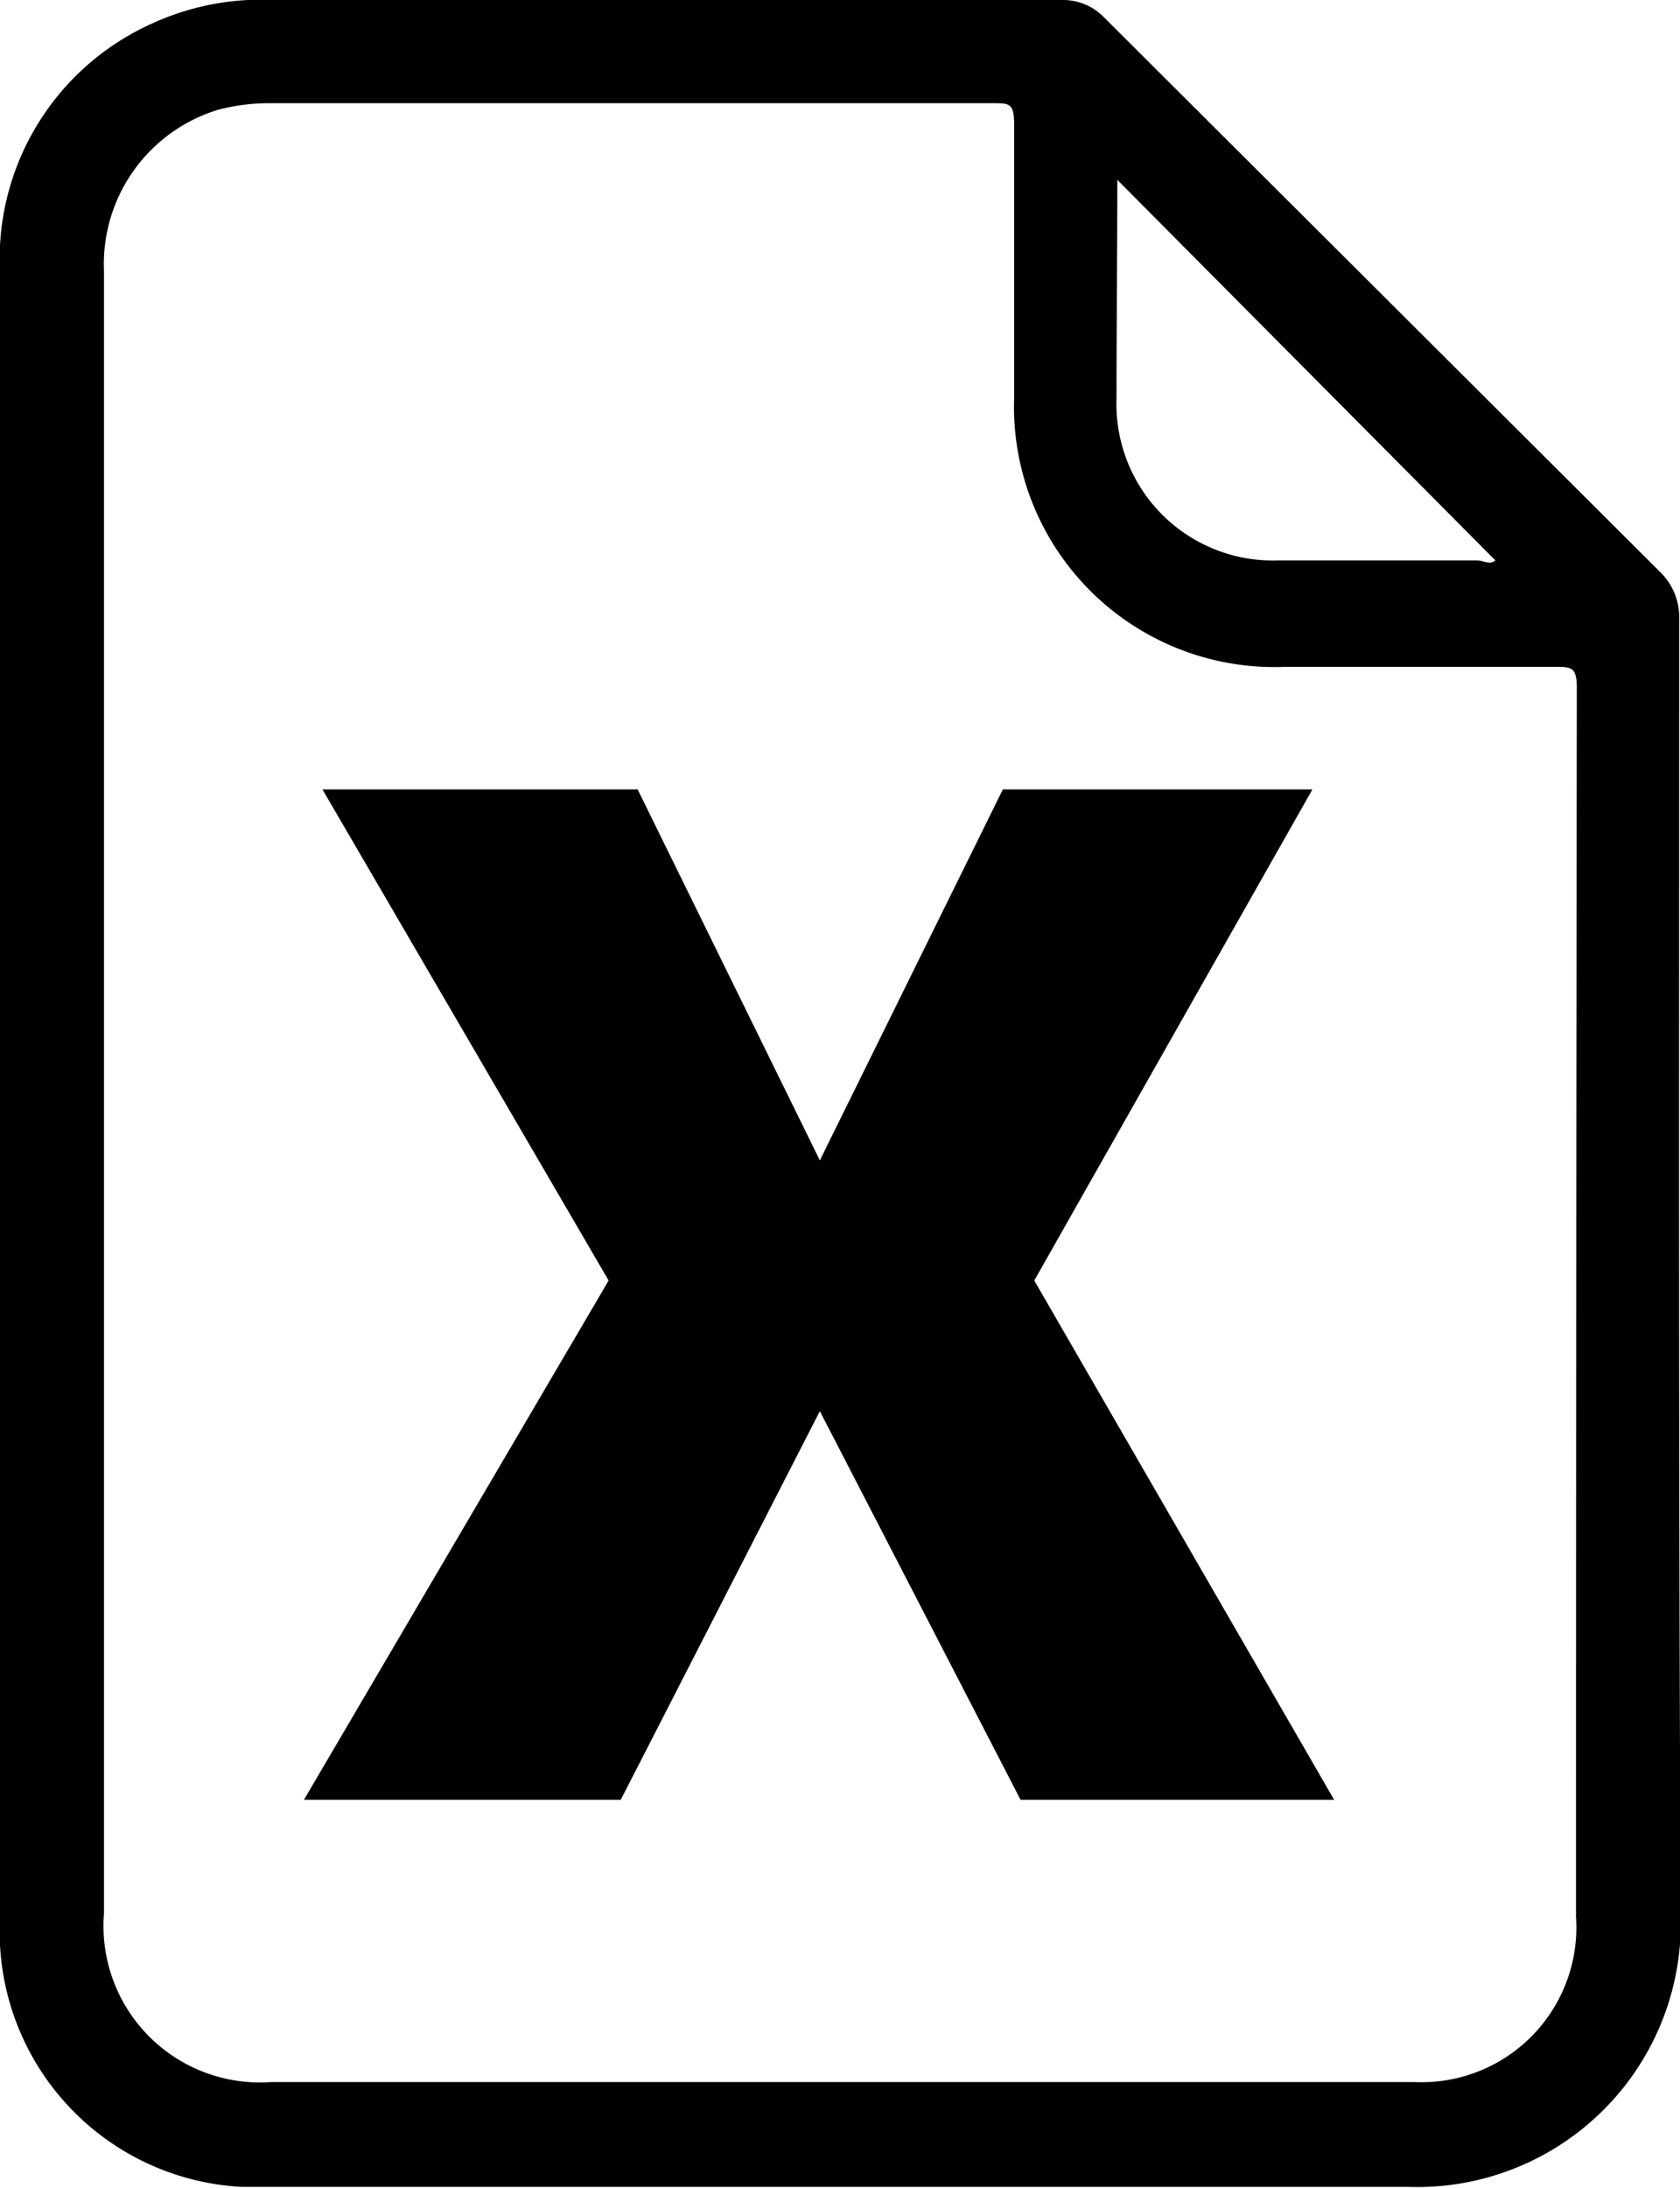
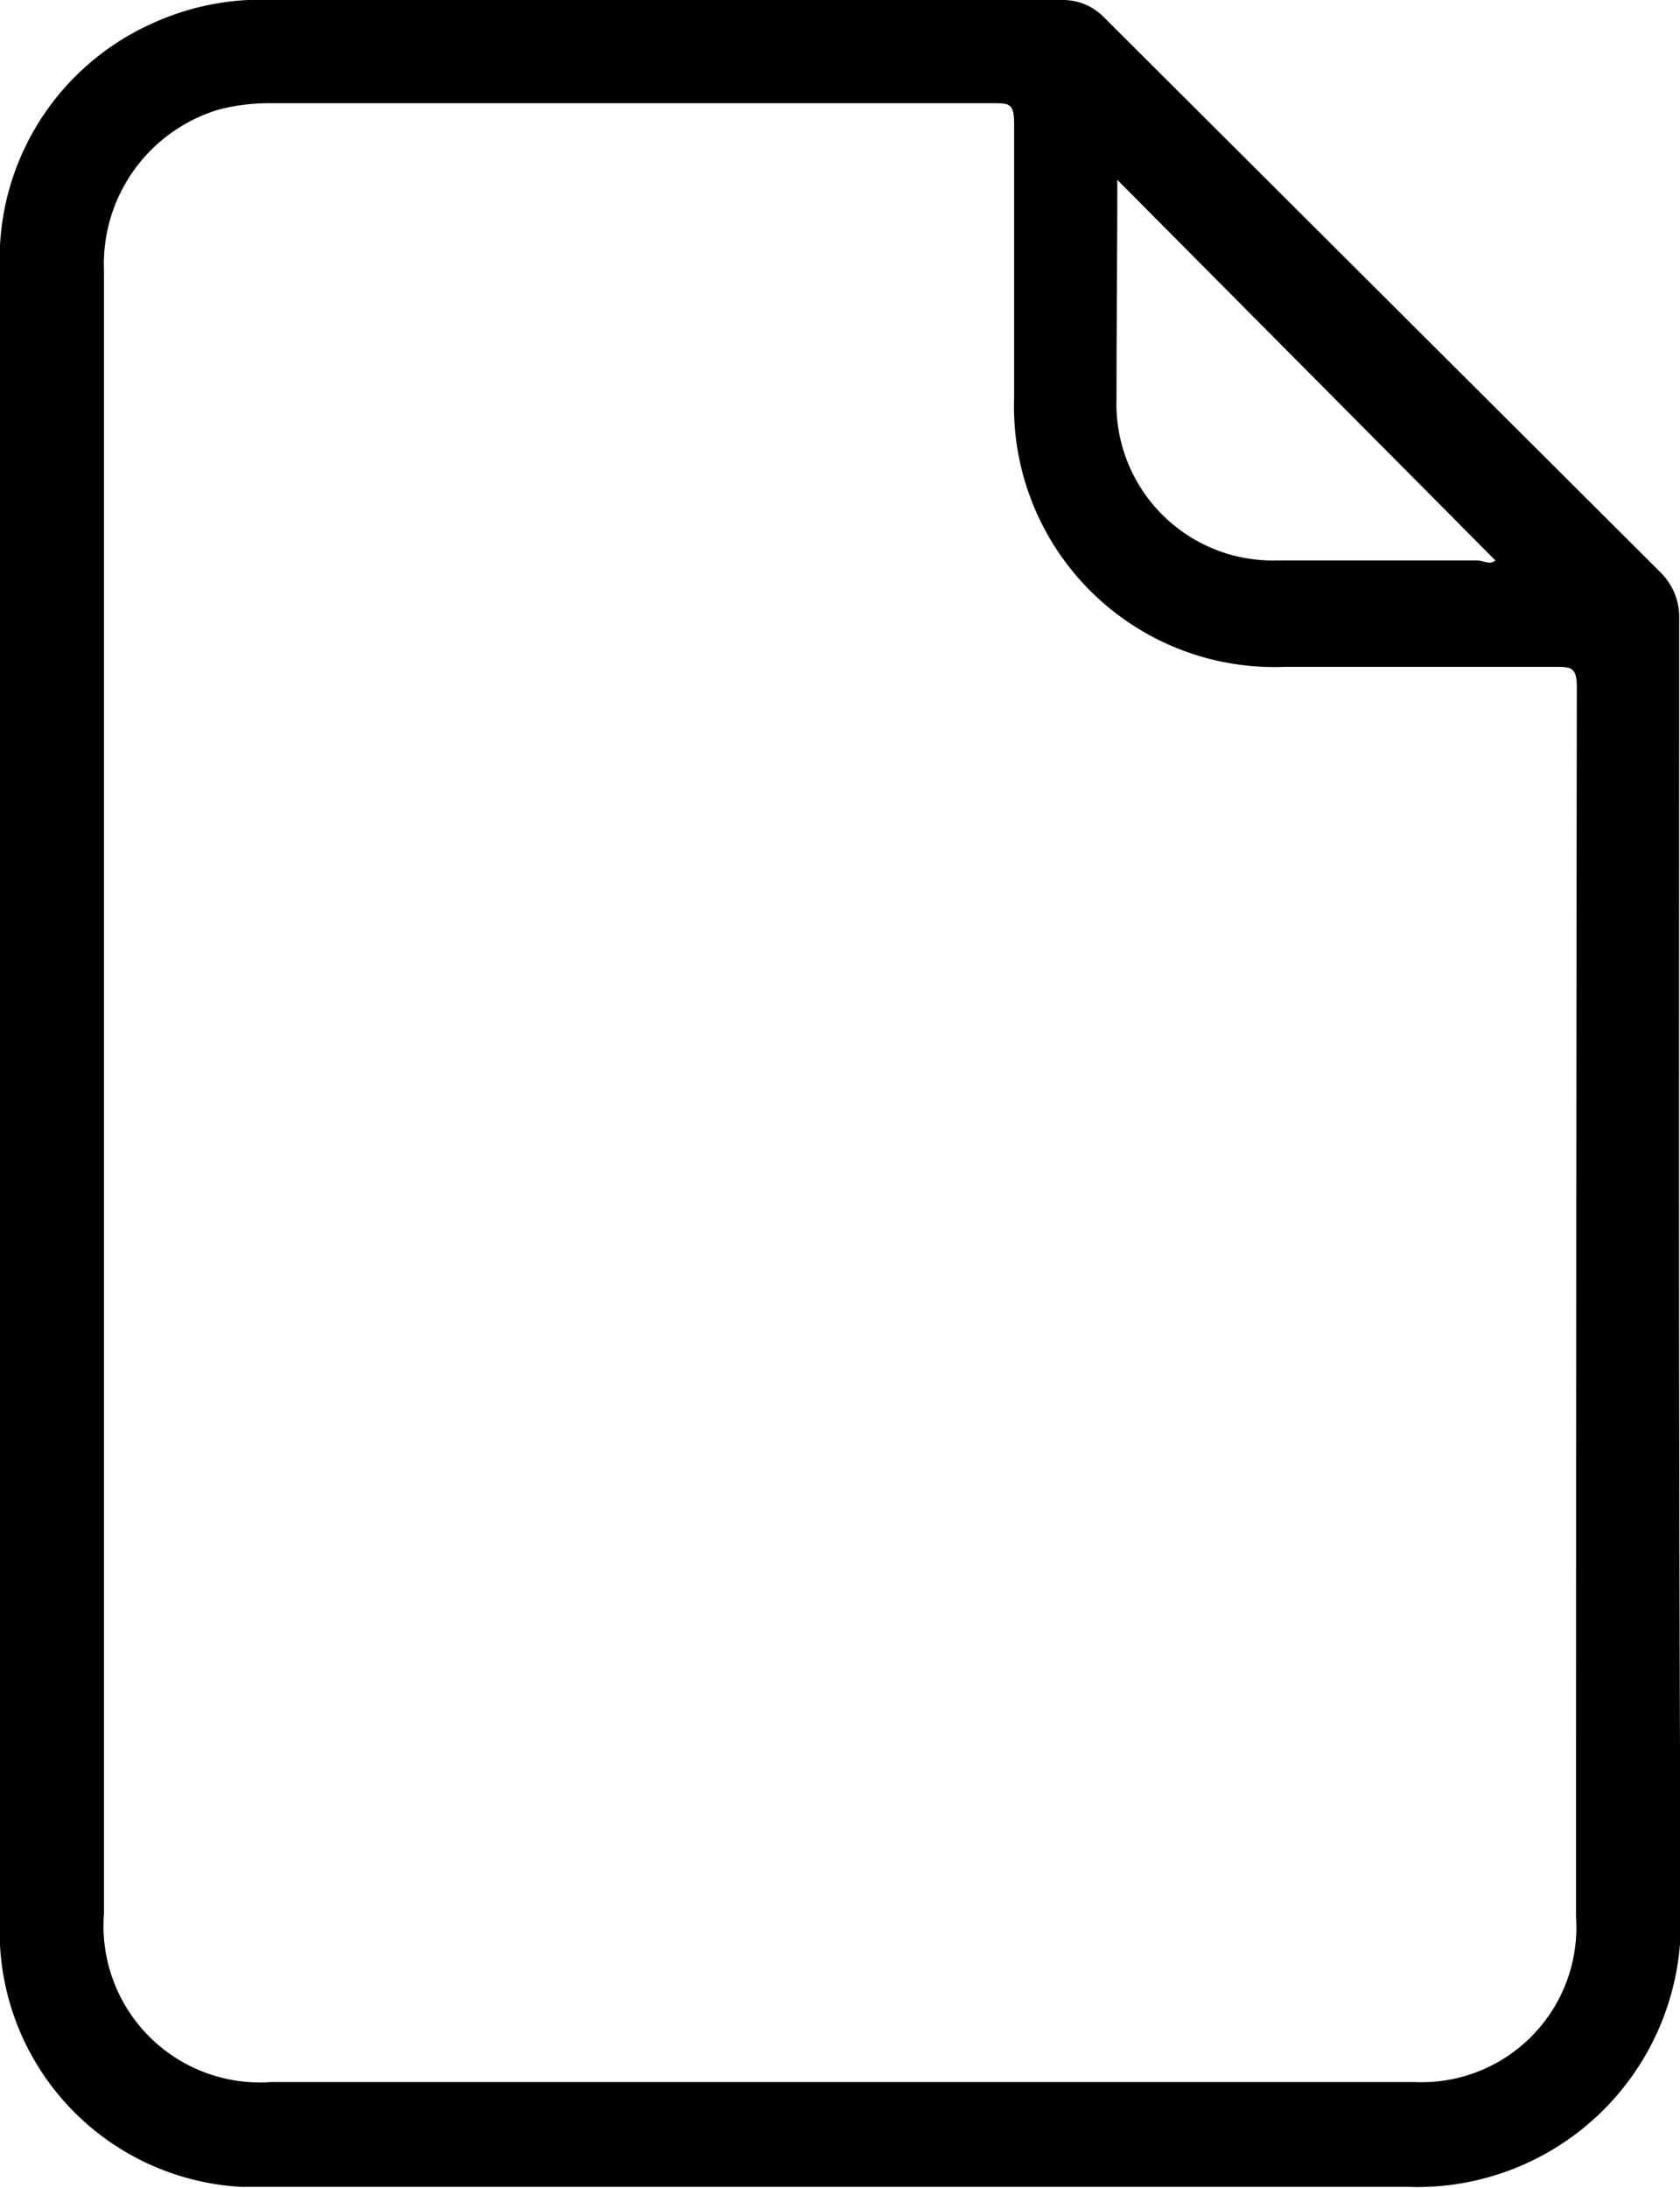
<svg xmlns="http://www.w3.org/2000/svg" id="Capa_1" data-name="Capa 1" viewBox="0 0 20.84 27.13">
  <path d="M26.28,10.62a.78.78,0,0,0-.23-.58l-6.9-6.88a.71.71,0,0,0-.53-.22H8.85a3.24,3.24,0,0,0-1.51.29A3.2,3.2,0,0,0,5.45,6.32V23.5c0,1.18,0,2.37,0,3.56a3.17,3.17,0,0,0,3,3c.88,0,1.76,0,2.63,0,3.95,0,7.89,0,11.84,0a3.27,3.27,0,0,0,3.38-3.26C26.27,21.42,26.28,16,26.28,10.62Zm-7-5.48L24,9.89c-.07.06-.15,0-.23,0H21.3a1.94,1.94,0,0,1-2-2C19.3,7,19.31,6.12,19.31,5.14ZM25,26.71a1.92,1.92,0,0,1-2,2.05H8.81a1.94,1.94,0,0,1-2.07-2.09V6.3a2,2,0,0,1,1.42-2,2.49,2.49,0,0,1,.61-.08c3,0,6,0,9,0,.2,0,.26,0,.26.26q0,1.7,0,3.39a3.23,3.23,0,0,0,3.35,3.34h3.36c.2,0,.27,0,.27.26Q25,19.08,25,26.71Z" transform="translate(-5.45 -2.94)" />
-   <path d="M18.28,18.82,22,25.26H18.11l-2.49-4.82-2.47,4.82H9.22L13,18.82,9.45,12.73h3.91l2.26,4.6,2.27-4.6h3.84Z" transform="translate(-5.45 -2.94)" />
</svg>